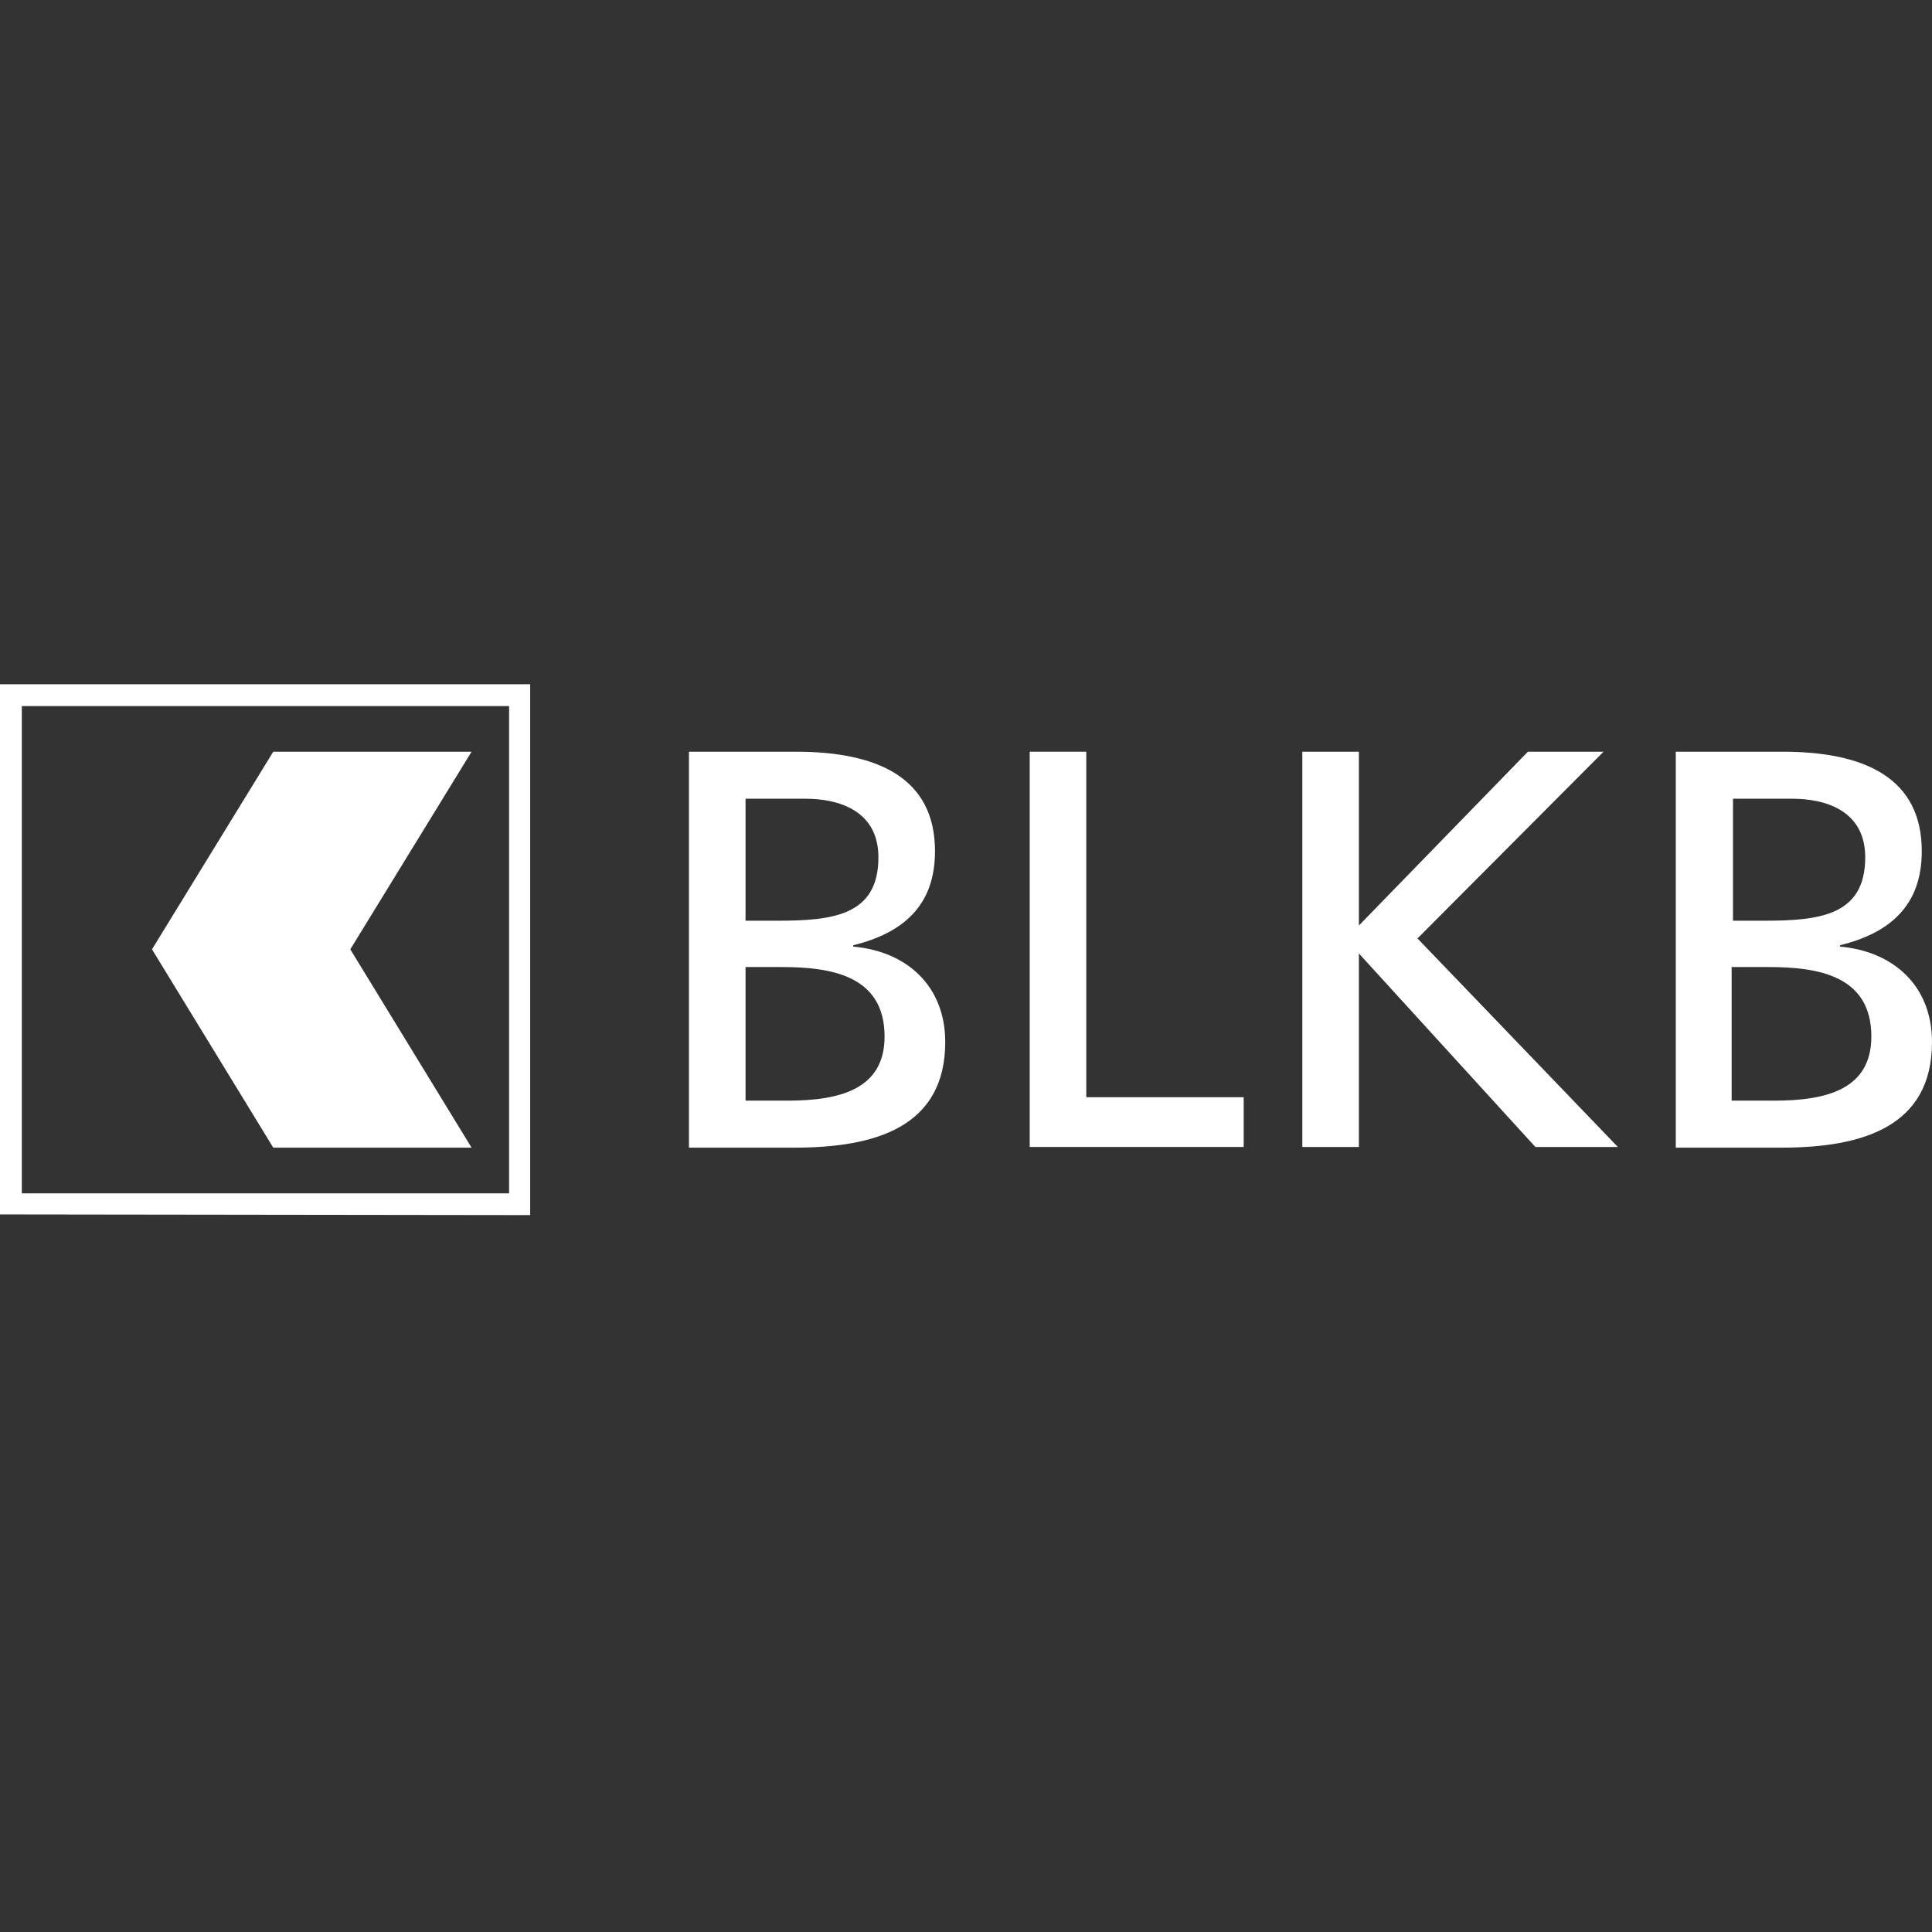
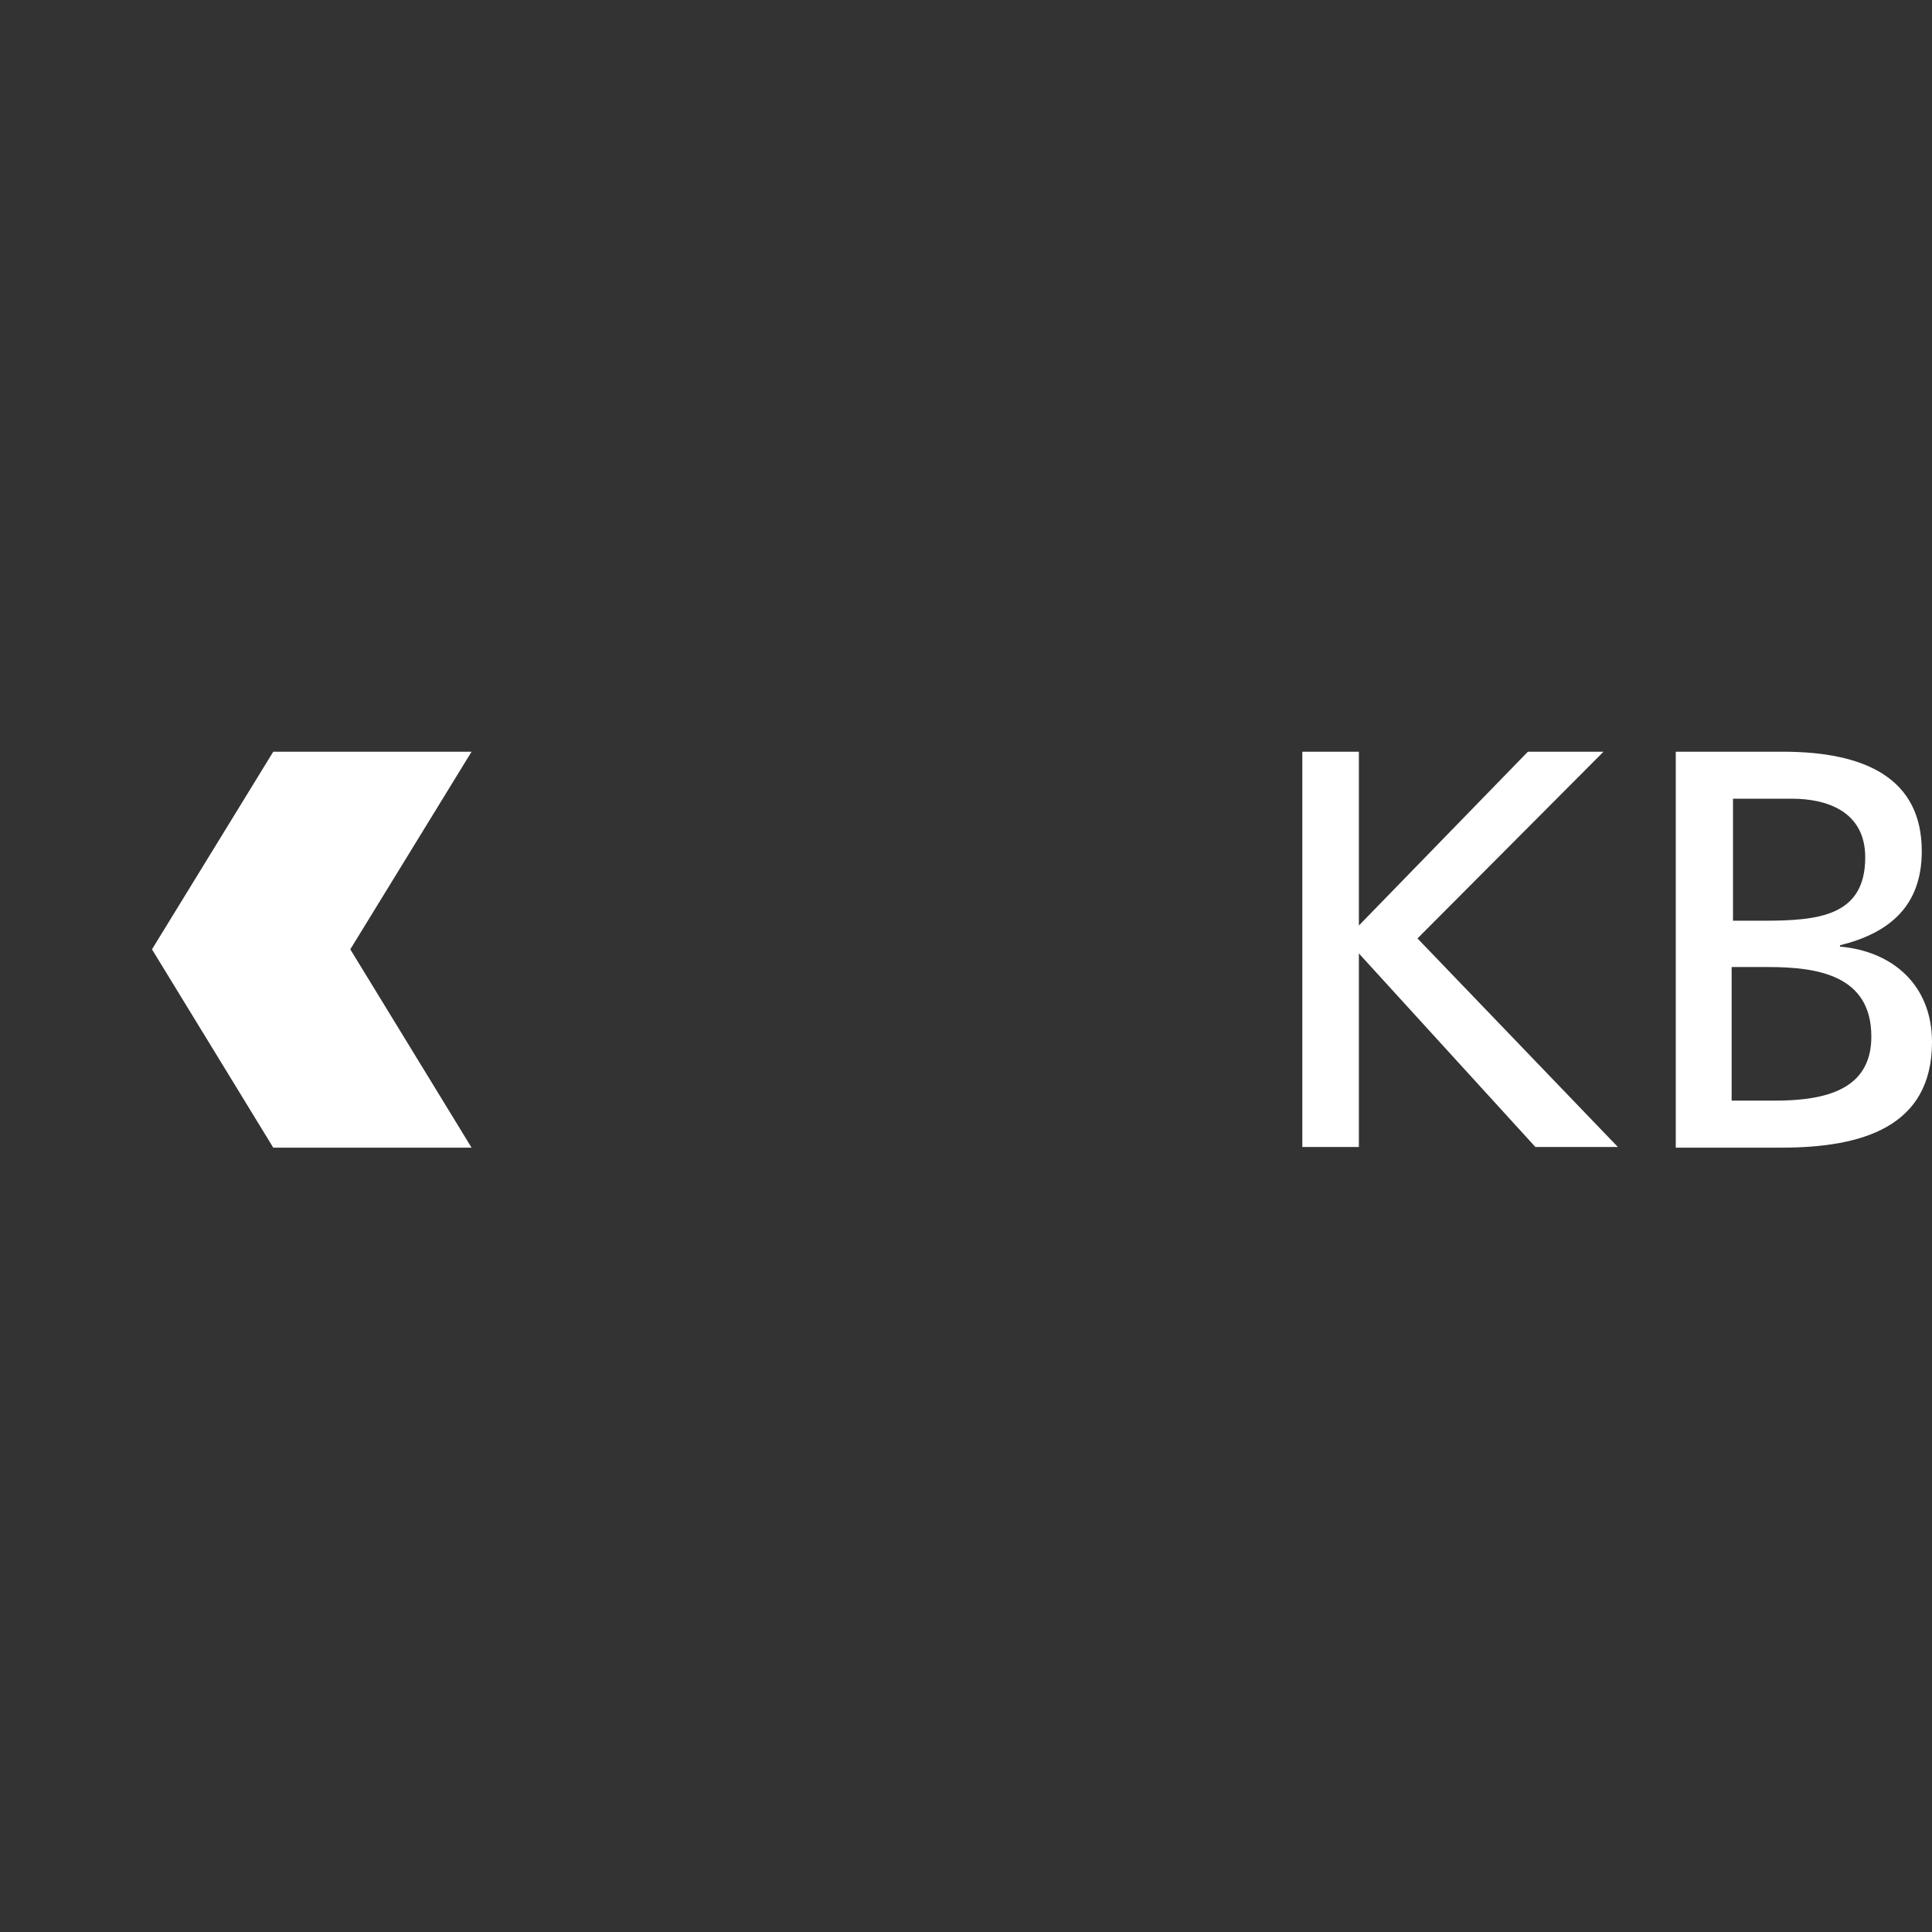
<svg xmlns="http://www.w3.org/2000/svg" width="48" height="48" viewBox="0 0 48 48" fill="none">
  <rect x="0" y="0" width="48" height="48" fill="#333333" stroke="none" />
  <g clip-path="url(#clip0_4_501)">
-     <path d="M13.172 30.189V17H0V30.172L13.172 30.189ZM0.542 17.542C1.168 17.542 12.021 17.542 12.648 17.542C12.648 18.168 12.648 29.021 12.648 29.648H0.542V17.542Z" fill="white" />
    <path d="M11.716 18.676H6.789L3.776 23.586L6.789 28.513H11.716L8.703 23.586L11.716 18.676Z" fill="white" />
-     <path d="M17.117 18.676H19.776C21.824 18.676 23.23 19.337 23.23 21.148C23.23 22.503 22.434 23.18 21.198 23.485V23.518C22.535 23.637 23.484 24.5 23.484 25.889C23.484 28.005 21.74 28.513 19.742 28.513H17.117V18.676ZM18.523 22.875H19.302C20.673 22.875 21.824 22.757 21.824 21.3C21.824 20.132 20.825 19.844 20.013 19.844H18.523V22.875ZM18.523 27.345H19.573C20.842 27.345 21.977 27.074 21.977 25.753C21.977 24.23 20.639 24.026 19.42 24.026H18.523V27.345Z" fill="white" />
-     <path d="M25.583 18.676H26.988V27.26H30.899V28.496H25.583V18.676Z" fill="white" />
    <path d="M32.356 18.676H33.761V22.994L37.96 18.676H39.839L35.217 23.315L40.195 28.496H38.146L33.761 23.688V28.496H32.356V18.676Z" fill="white" />
    <path d="M41.634 18.676H44.292C46.341 18.676 47.746 19.337 47.746 21.148C47.746 22.503 46.95 23.18 45.714 23.485V23.518C47.052 23.637 48 24.5 48 25.889C48 28.005 46.256 28.513 44.258 28.513H41.634V18.676ZM43.039 22.875H43.818C45.189 22.875 46.341 22.757 46.341 21.3C46.341 20.132 45.342 19.844 44.529 19.844H43.056V22.875H43.039ZM44.089 27.345C45.359 27.345 46.493 27.074 46.493 25.753C46.493 24.23 45.156 24.026 43.937 24.026H43.022V27.345H44.089Z" fill="white" />
  </g>
  <defs>
    <clipPath id="clip0_4_501">
      <rect width="48" height="48" fill="white" />
    </clipPath>
  </defs>
</svg>